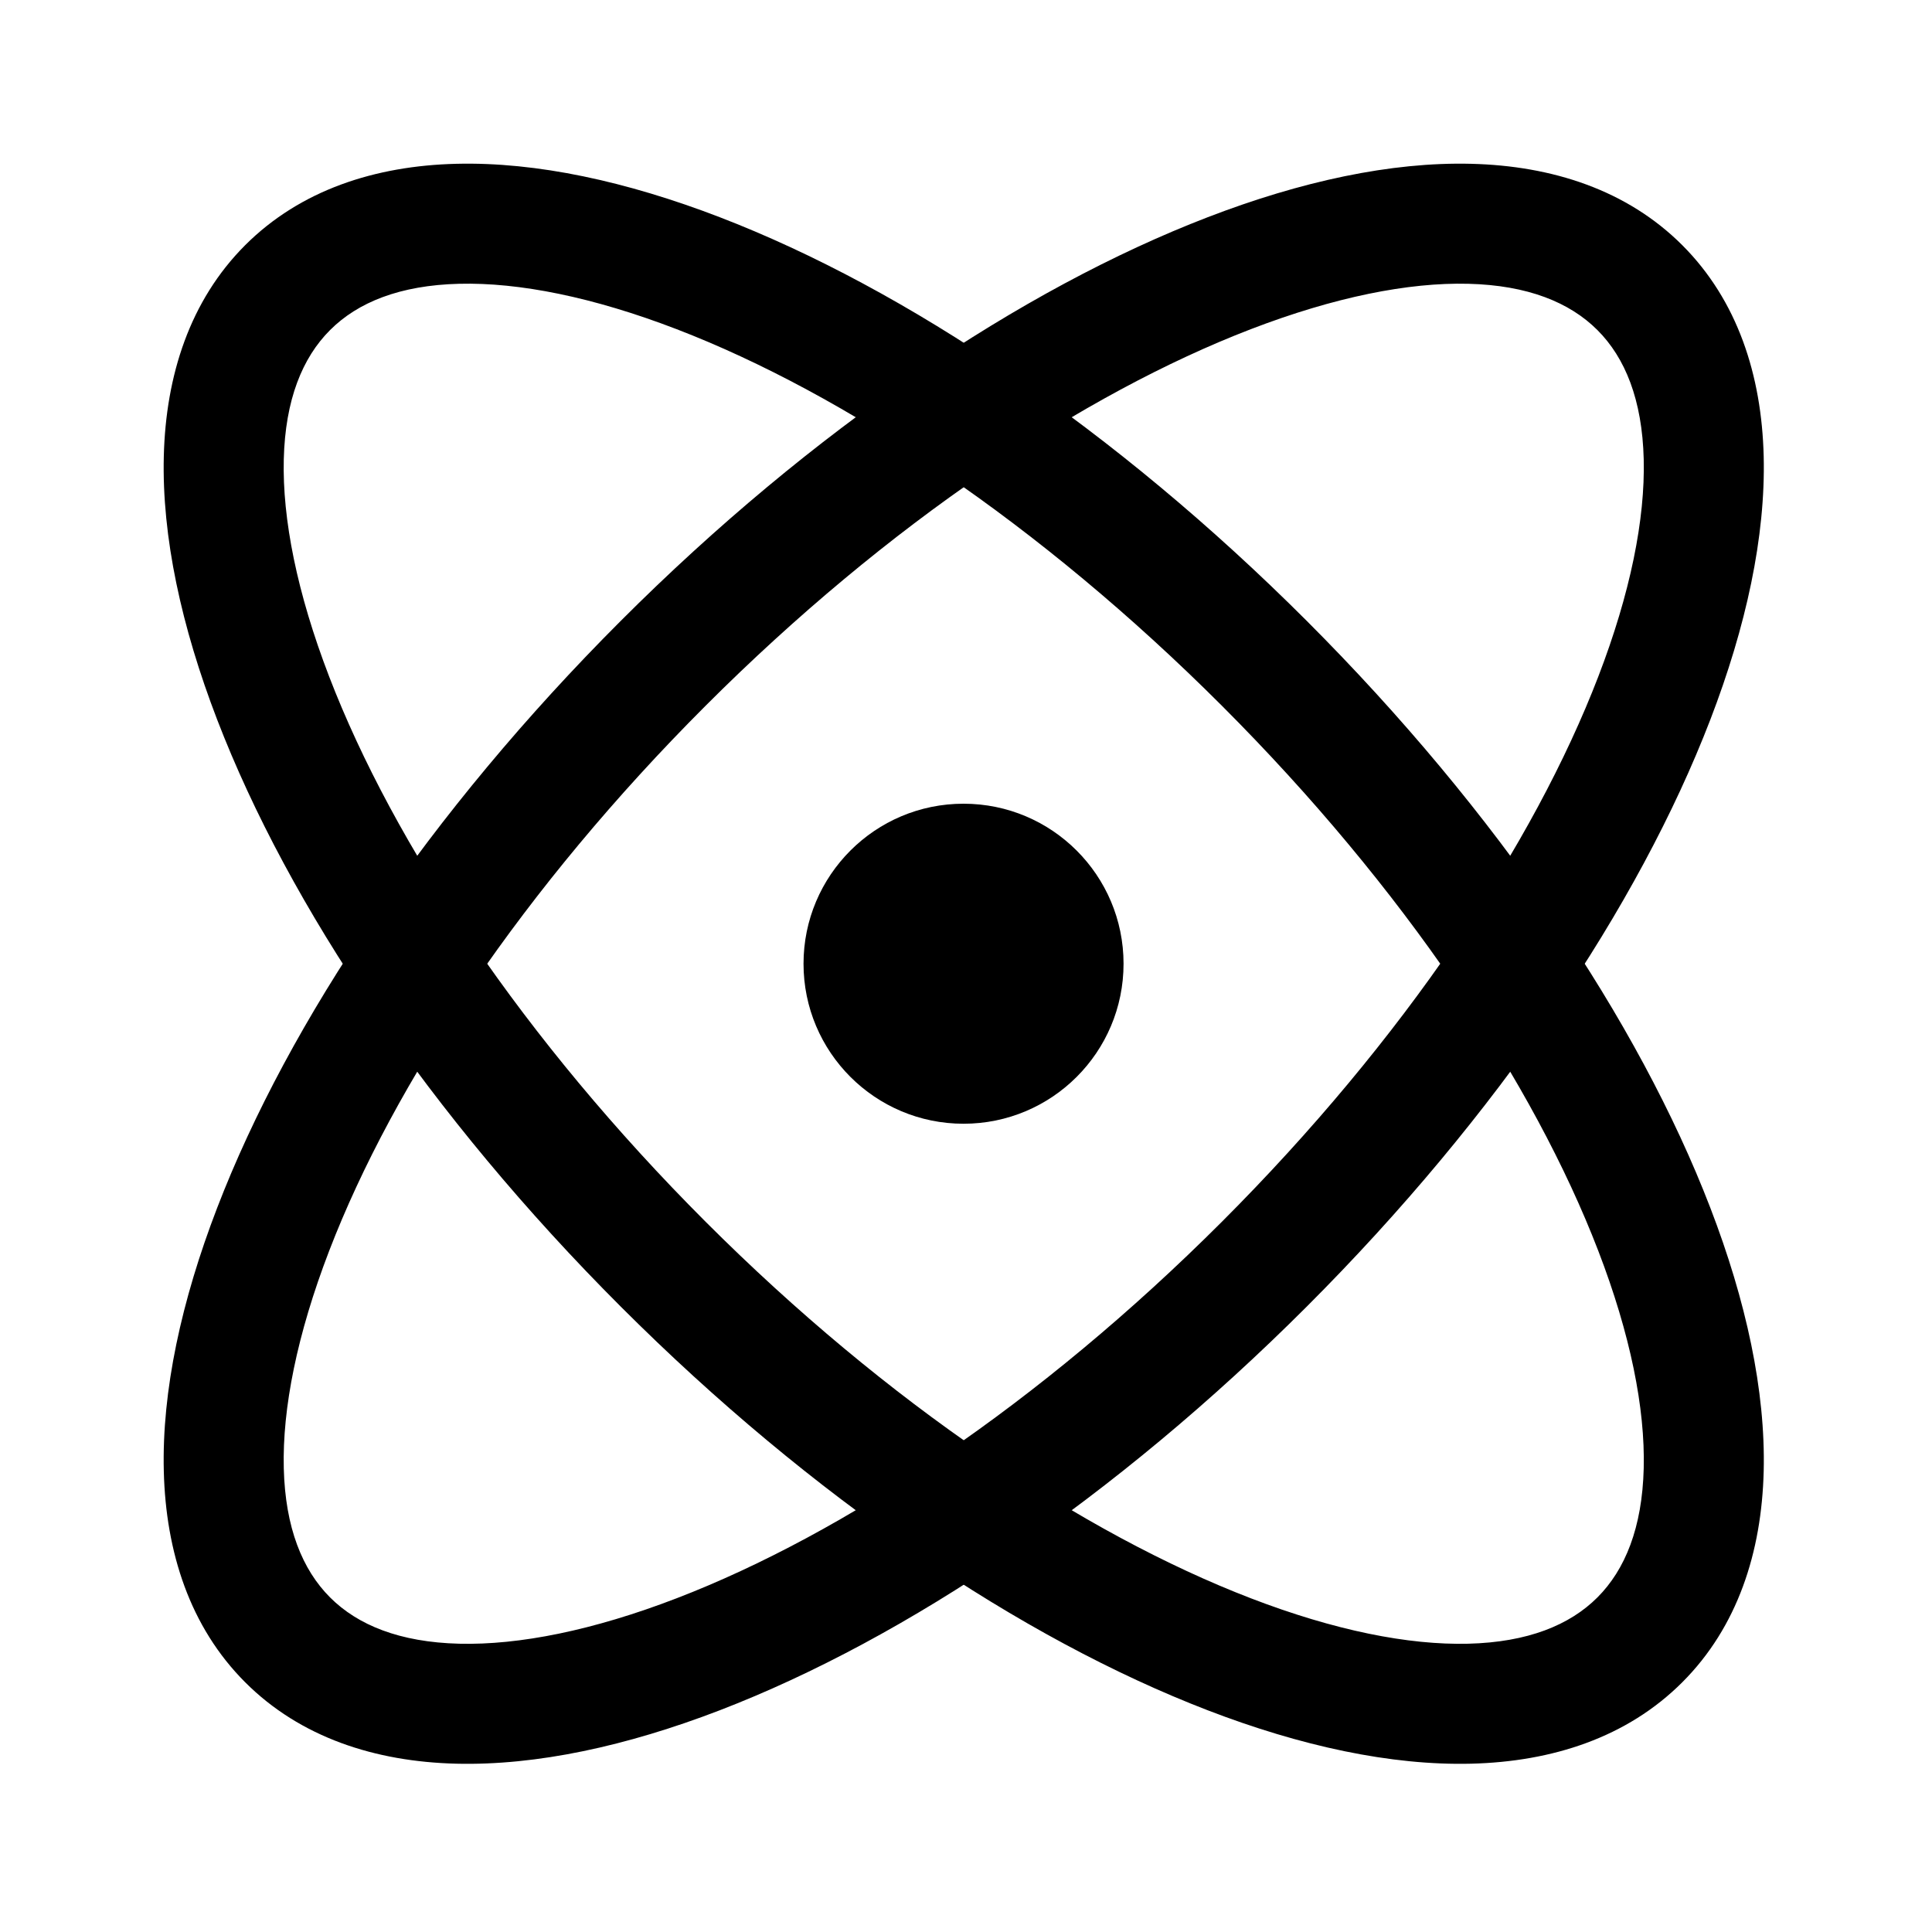
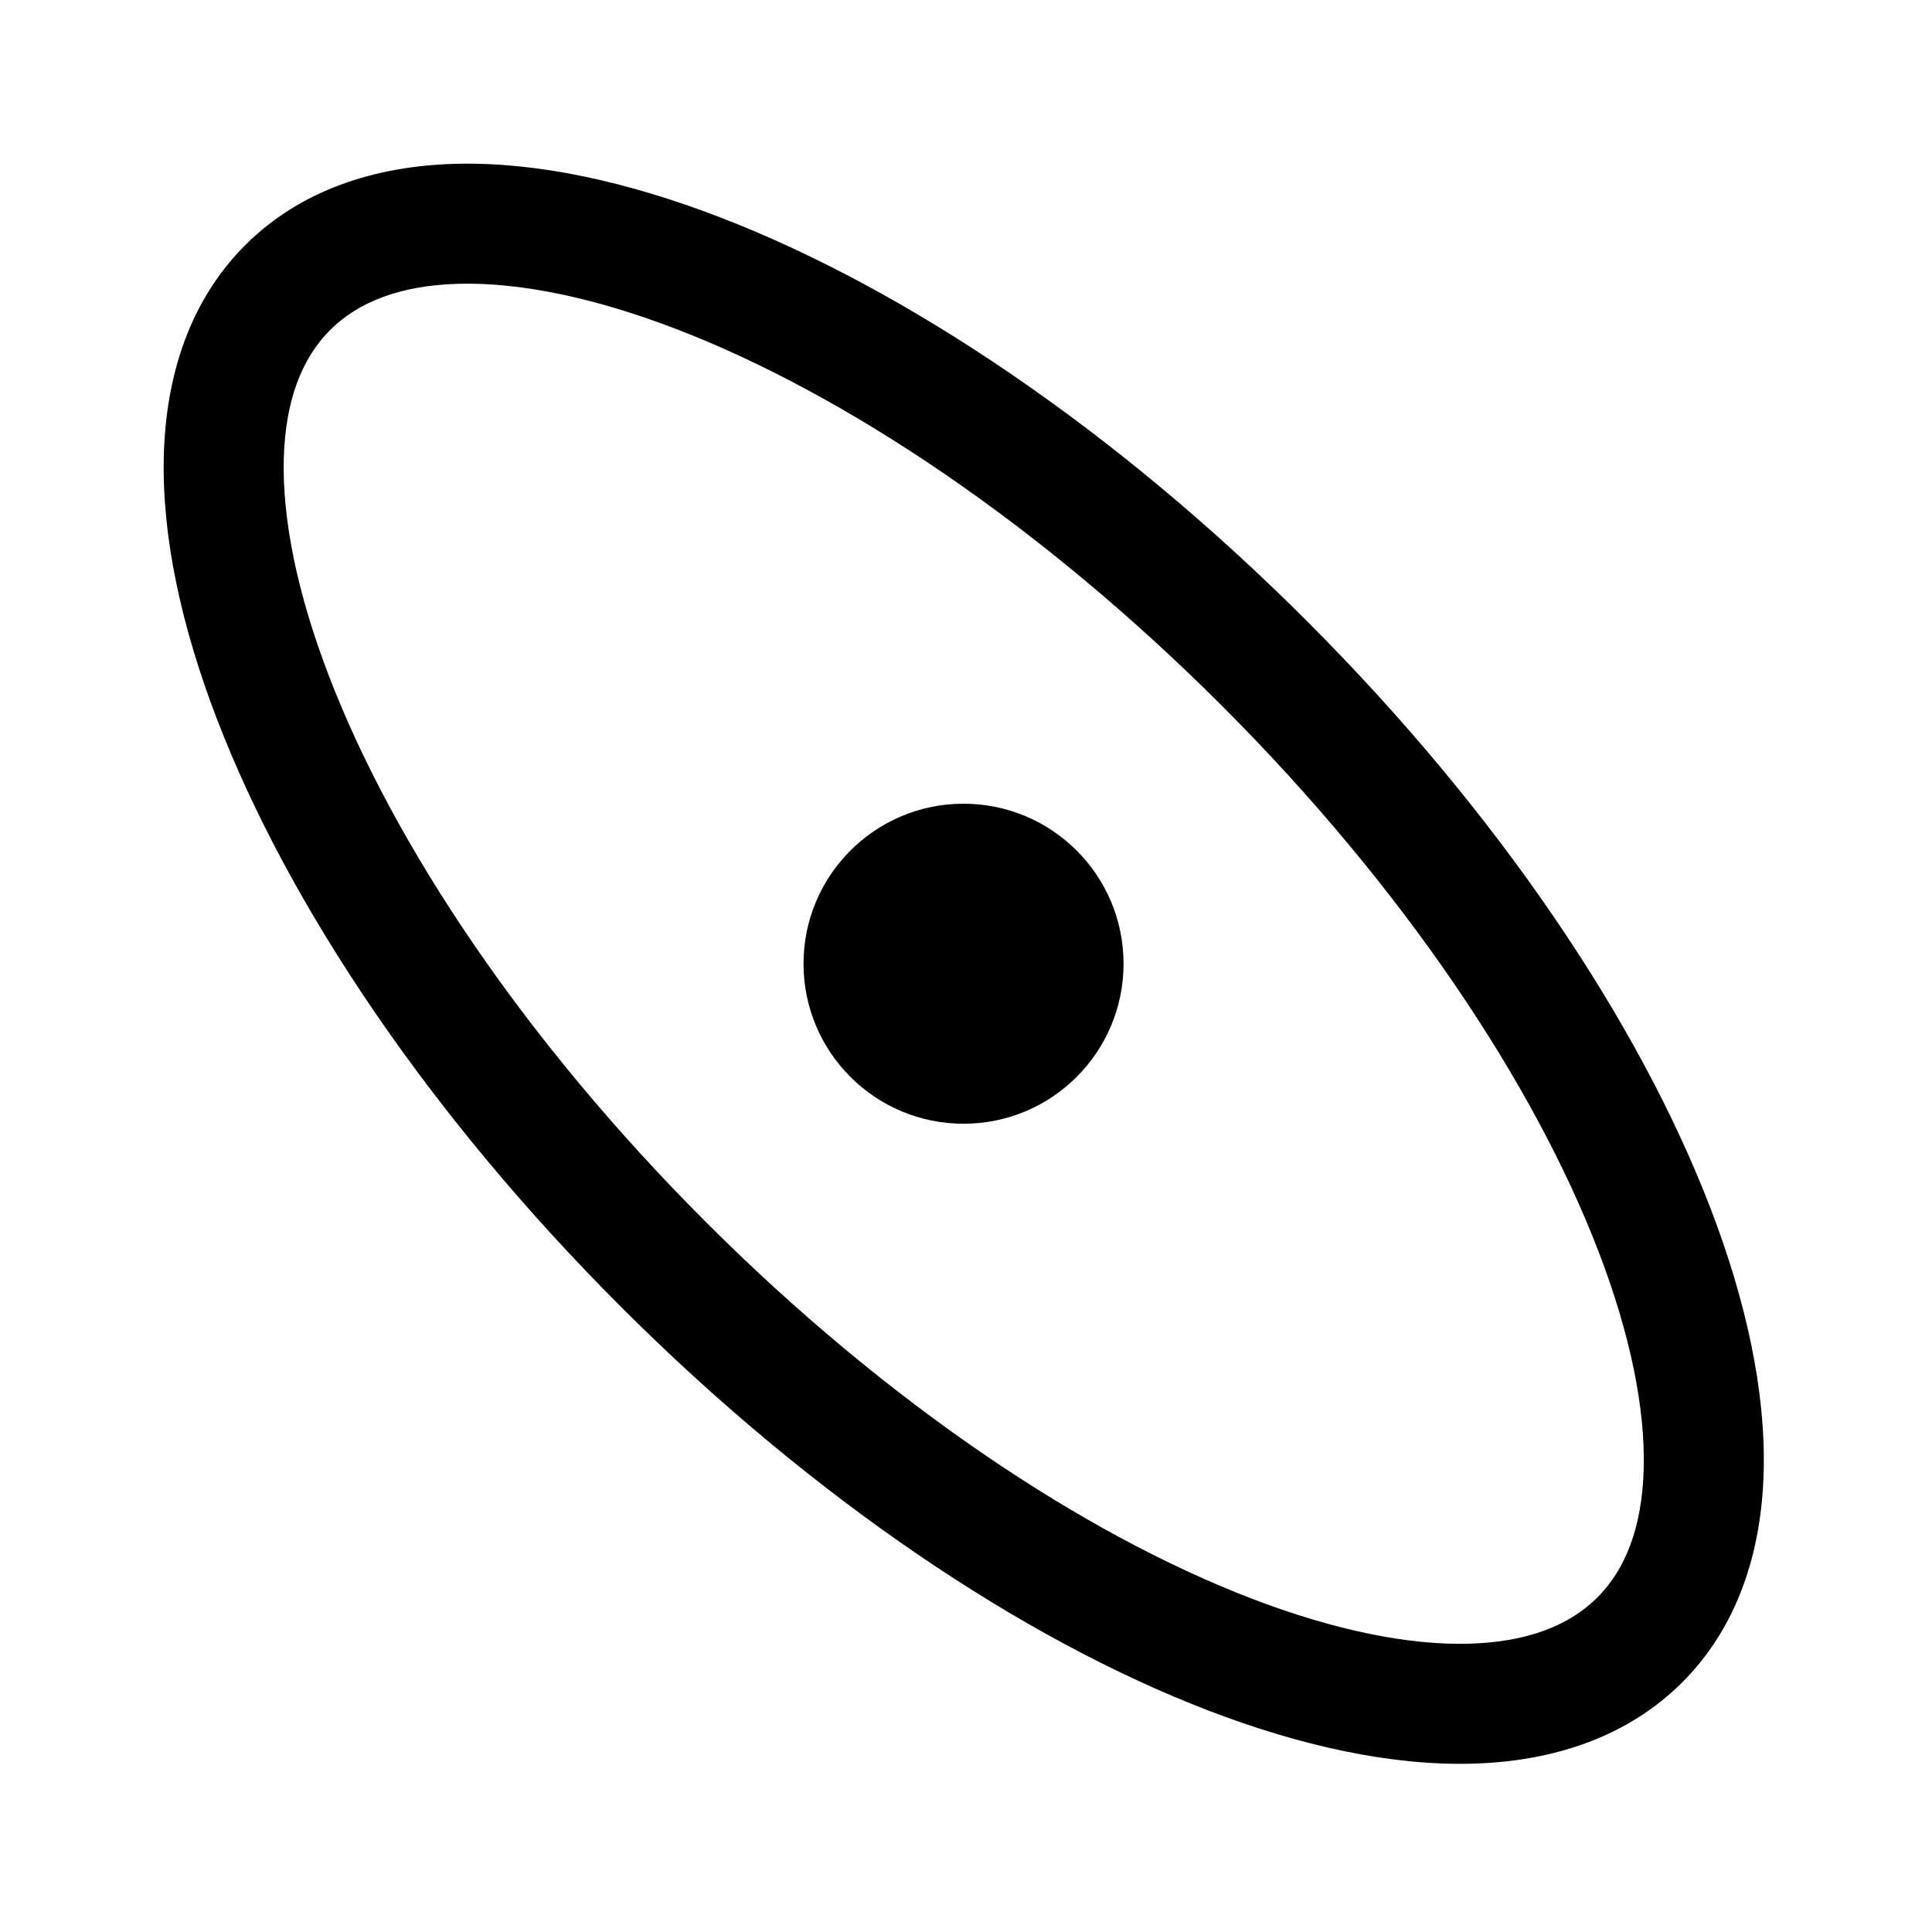
<svg xmlns="http://www.w3.org/2000/svg" width="51" height="51" viewBox="0 0 51 51" fill="none">
  <path d="M25.435 29.664C27.768 29.664 29.659 27.773 29.659 25.44C29.659 23.108 27.768 21.216 25.435 21.216C23.102 21.216 21.211 23.108 21.211 25.44C21.211 27.773 23.102 29.664 25.435 29.664Z" fill="black" />
  <path fill-rule="evenodd" clip-rule="evenodd" d="M12.122 7.491C10.553 7.53 9.443 7.982 8.713 8.713C7.982 9.443 7.53 10.553 7.491 12.122C7.452 13.703 7.84 15.651 8.689 17.86C10.387 22.274 13.819 27.443 18.628 32.253C23.437 37.062 28.606 40.493 33.02 42.191C35.229 43.041 37.178 43.429 38.759 43.39C40.328 43.351 41.437 42.899 42.168 42.168C42.899 41.437 43.351 40.328 43.39 38.759C43.429 37.178 43.041 35.229 42.191 33.02C40.493 28.606 37.062 23.437 32.253 18.628C27.443 13.819 22.274 10.387 17.86 8.689C15.651 7.84 13.703 7.452 12.122 7.491ZM18.998 5.733C23.914 7.624 29.445 11.34 34.493 16.388C39.541 21.436 43.257 26.966 45.148 31.883C46.093 34.339 46.609 36.714 46.557 38.837C46.504 40.972 45.868 42.948 44.408 44.408C42.948 45.868 40.972 46.504 38.837 46.557C36.714 46.609 34.339 46.093 31.883 45.148C26.966 43.257 21.436 39.541 16.388 34.493C11.34 29.445 7.624 23.914 5.733 18.998C4.788 16.541 4.271 14.167 4.324 12.043C4.377 9.909 5.013 7.932 6.472 6.472C7.932 5.013 9.909 4.377 12.043 4.324C14.167 4.271 16.541 4.788 18.998 5.733Z" fill="black" />
-   <path fill-rule="evenodd" clip-rule="evenodd" d="M38.837 4.324C40.972 4.377 42.948 5.013 44.408 6.472C45.868 7.932 46.504 9.909 46.557 12.043C46.609 14.167 46.093 16.541 45.148 18.998C43.257 23.914 39.541 29.445 34.493 34.493C29.445 39.541 23.914 43.257 18.998 45.148C16.541 46.093 14.167 46.609 12.043 46.557C9.909 46.504 7.932 45.868 6.472 44.408C5.013 42.948 4.377 40.972 4.324 38.837C4.271 36.714 4.788 34.339 5.733 31.883C7.624 26.966 11.34 21.436 16.388 16.388C21.436 11.34 26.966 7.624 31.883 5.733C34.339 4.788 36.714 4.271 38.837 4.324ZM33.02 8.689C28.606 10.387 23.437 13.819 18.628 18.628C13.819 23.437 10.387 28.606 8.689 33.02C7.84 35.229 7.452 37.178 7.491 38.759C7.53 40.328 7.982 41.437 8.713 42.168C9.443 42.899 10.553 43.351 12.122 43.39C13.703 43.429 15.651 43.041 17.86 42.191C22.274 40.493 27.443 37.062 32.253 32.253C37.062 27.443 40.493 22.274 42.191 17.86C43.041 15.651 43.429 13.703 43.39 12.122C43.351 10.553 42.899 9.443 42.168 8.713C41.437 7.982 40.328 7.53 38.759 7.491C37.178 7.452 35.229 7.84 33.02 8.689Z" fill="black" />
</svg>